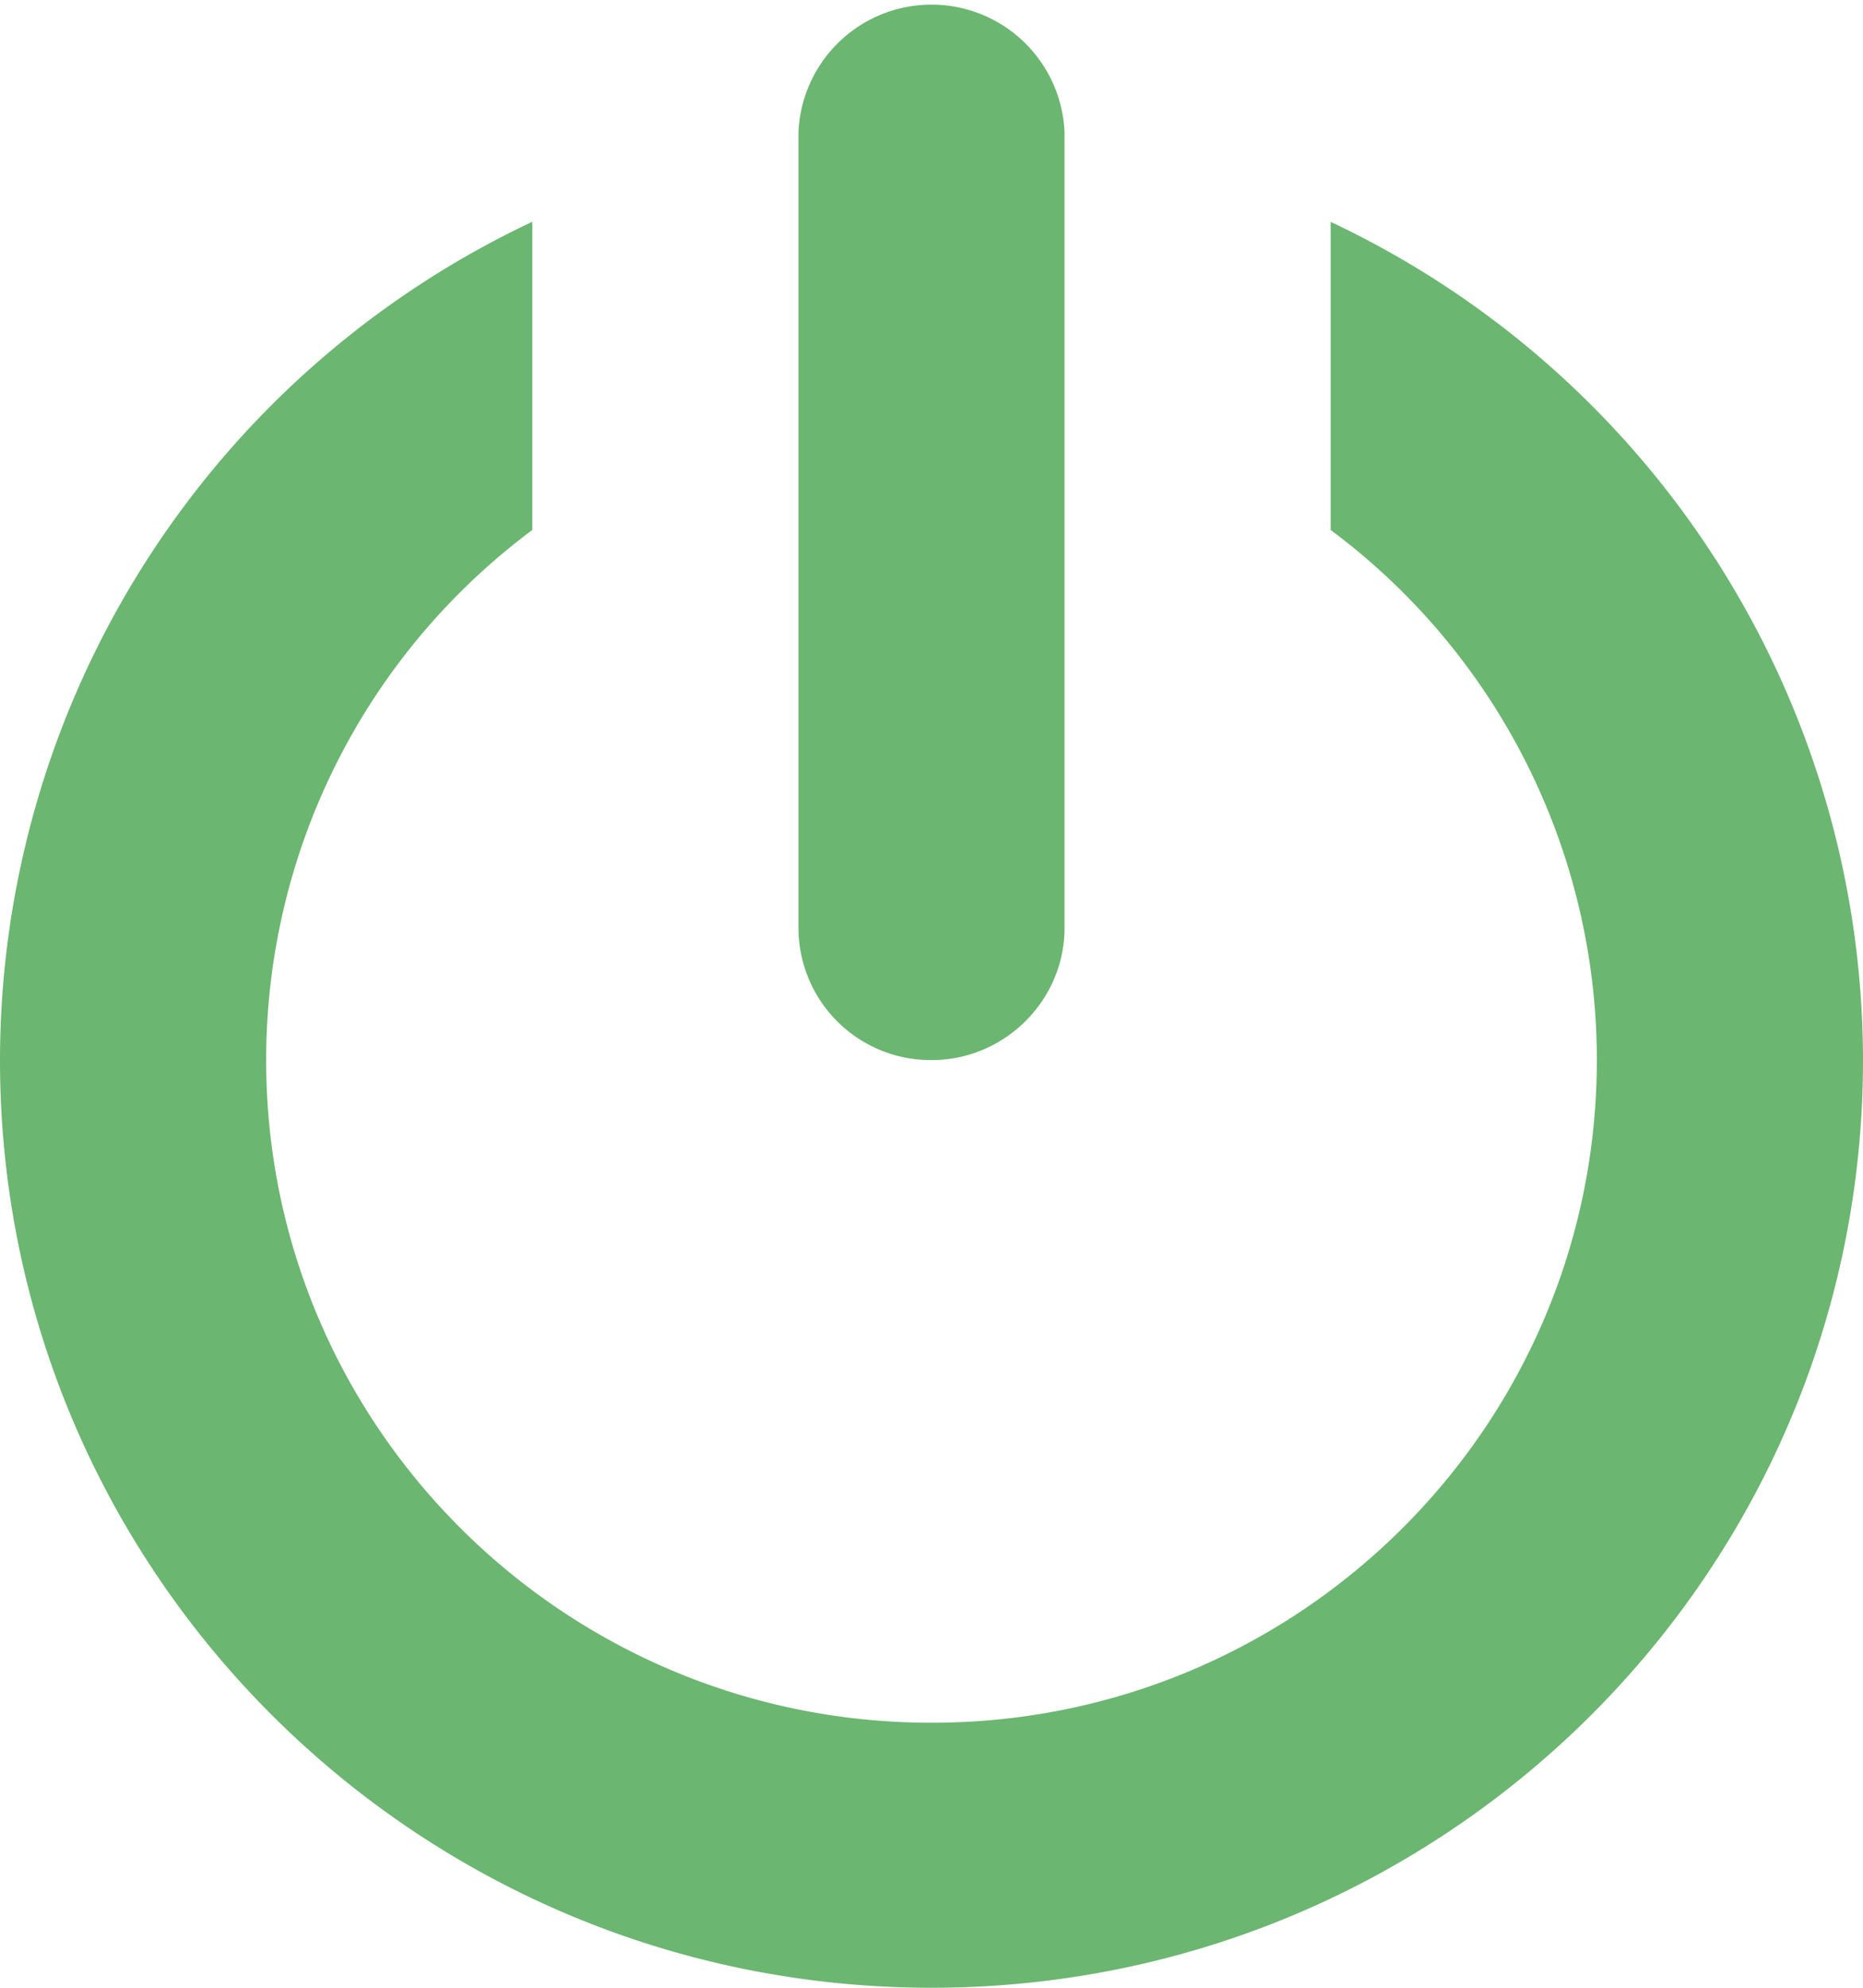
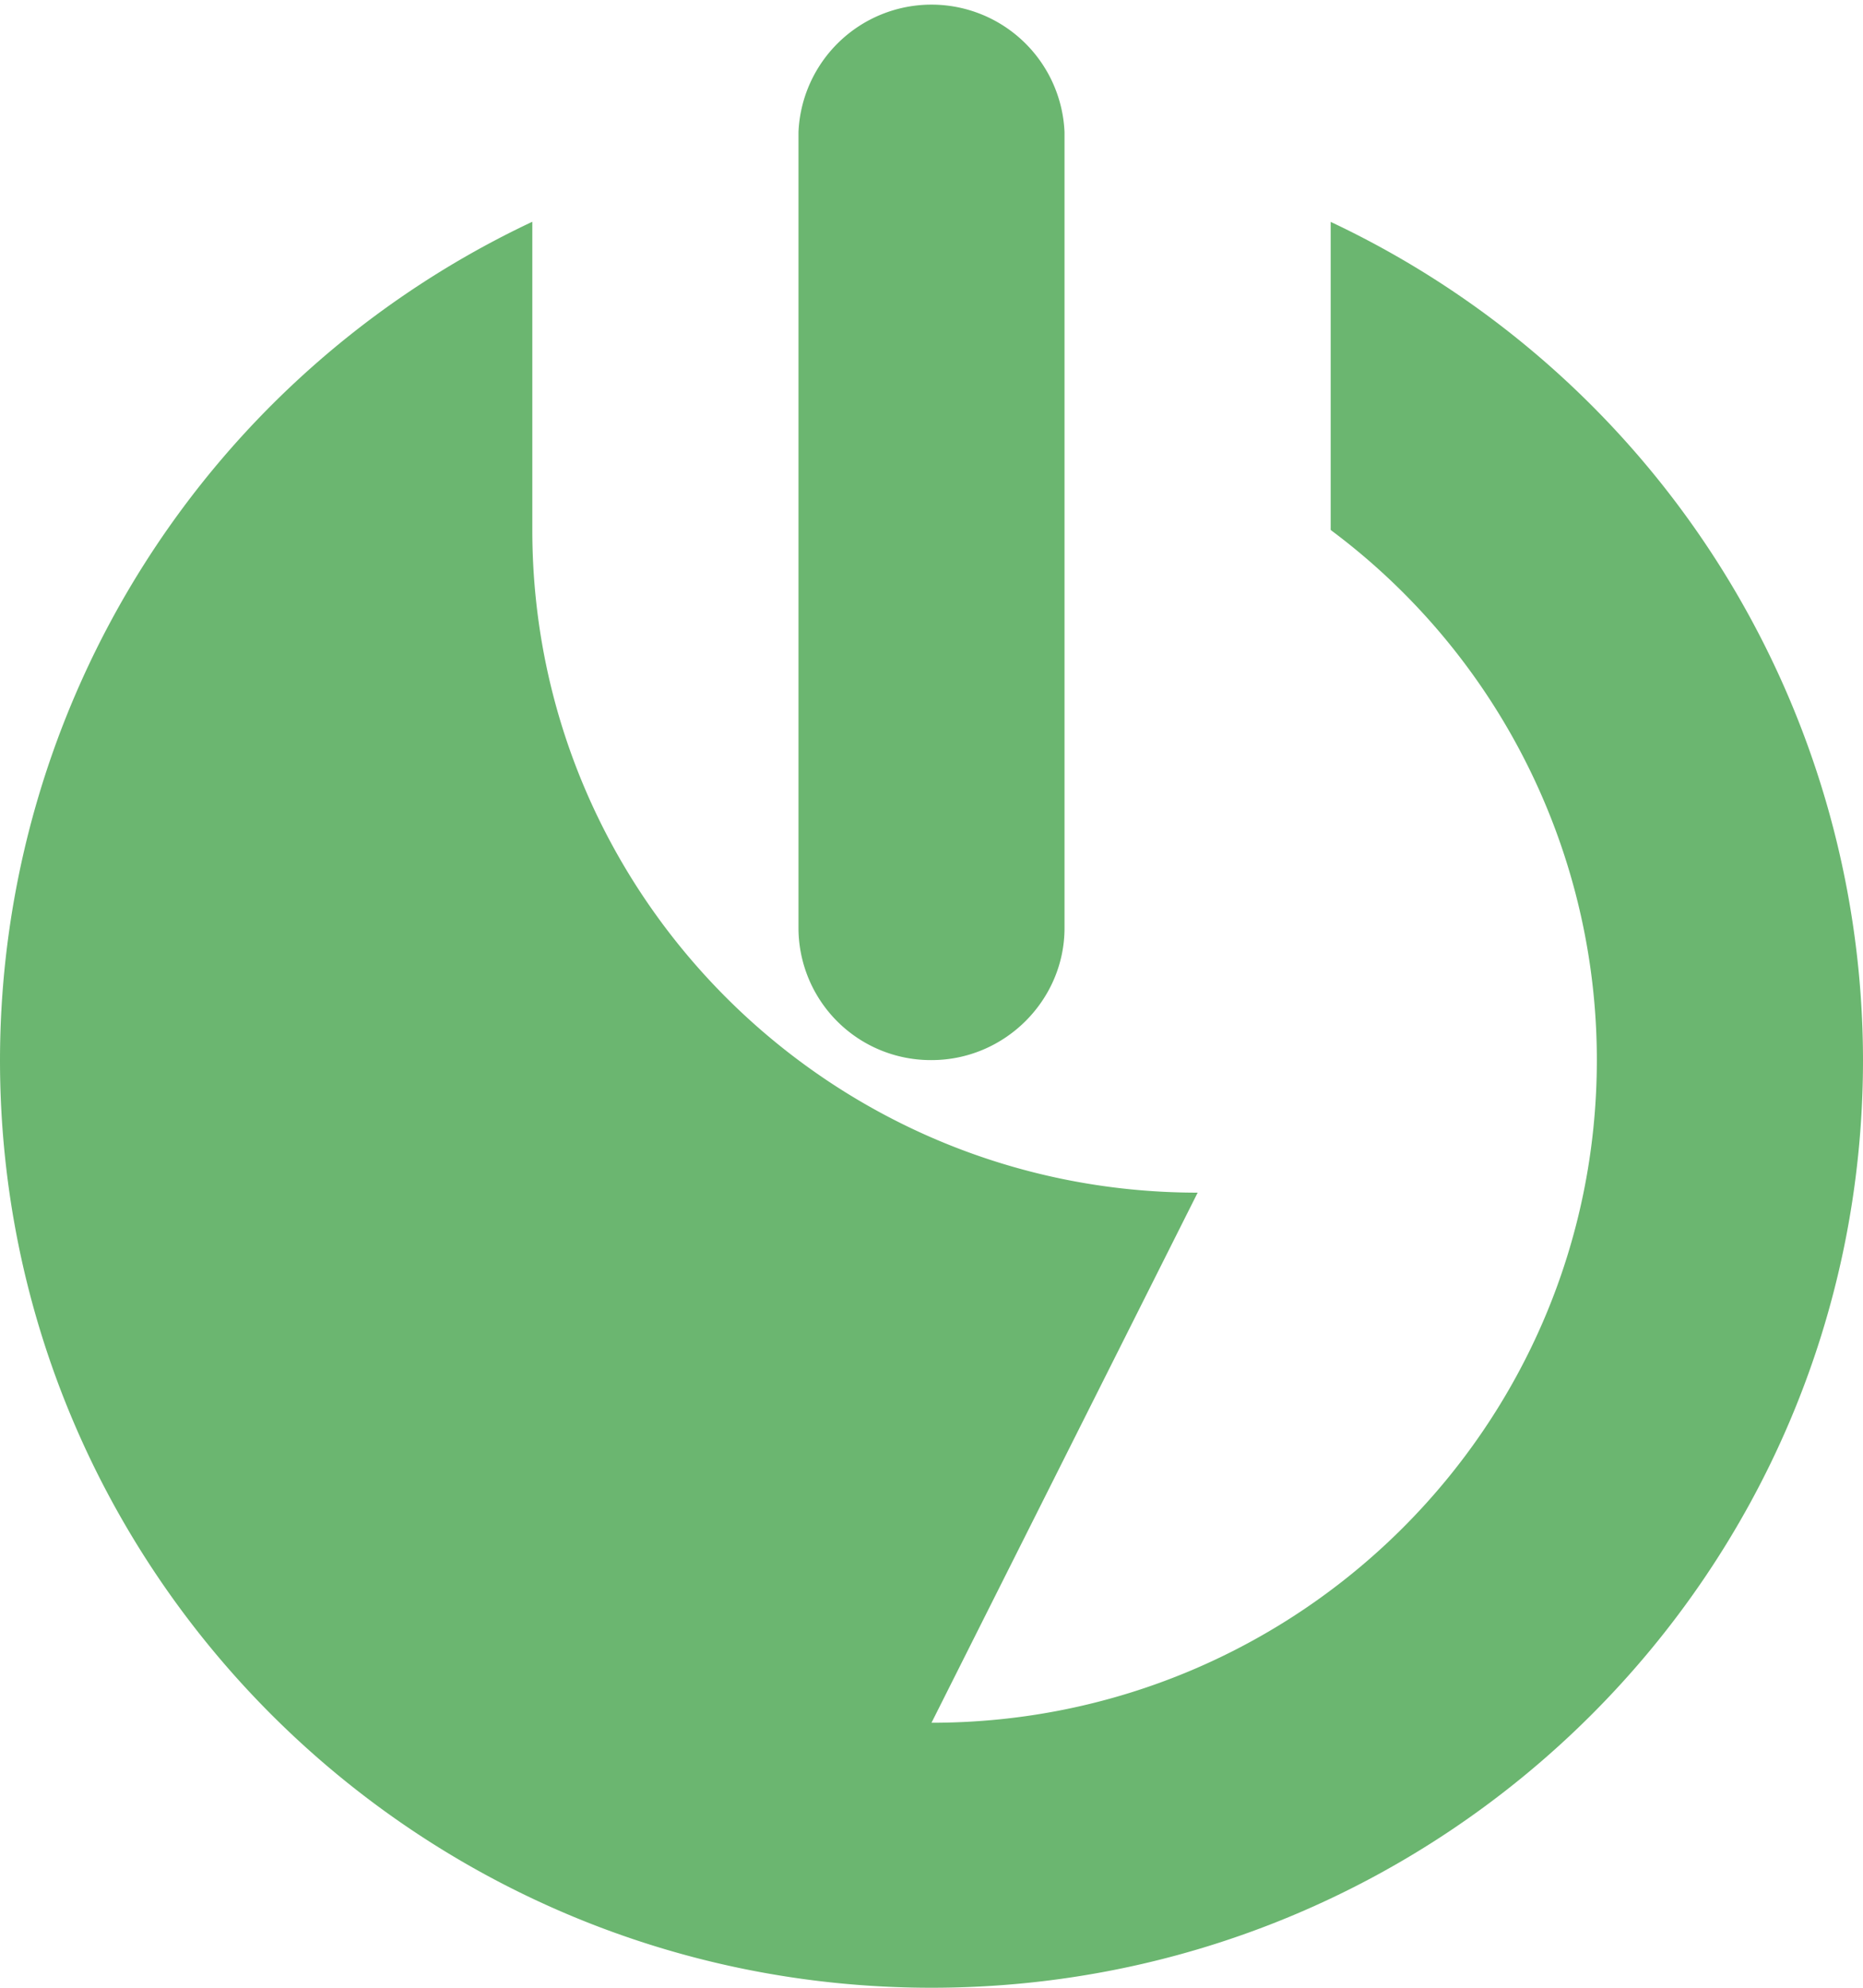
<svg xmlns="http://www.w3.org/2000/svg" width="15" height="16" viewBox="0 0 15 16">
-   <path fill="#6BB670" fill-rule="nonzero" d="M7.5 13.867c2.959 0 5.357-2.388 5.357-5.334a5.317 5.317 0 0 0-2.143-4.267v-2.48A7.465 7.465 0 0 1 15 8.532C15 12.657 11.642 16 7.5 16 3.358 16 0 12.657 0 8.533a7.465 7.465 0 0 1 4.286-6.748v2.481a5.317 5.317 0 0 0-2.143 4.267c0 2.946 2.398 5.334 5.357 5.334zm0-5.334A1.065 1.065 0 0 1 6.429 7.47V1.063a1.072 1.072 0 0 1 2.142 0V7.47c0 .58-.48 1.063-1.071 1.063z" />
+   <path fill="#6BB670" fill-rule="nonzero" d="M7.5 13.867c2.959 0 5.357-2.388 5.357-5.334a5.317 5.317 0 0 0-2.143-4.267v-2.48A7.465 7.465 0 0 1 15 8.532C15 12.657 11.642 16 7.5 16 3.358 16 0 12.657 0 8.533a7.465 7.465 0 0 1 4.286-6.748v2.481c0 2.946 2.398 5.334 5.357 5.334zm0-5.334A1.065 1.065 0 0 1 6.429 7.47V1.063a1.072 1.072 0 0 1 2.142 0V7.47c0 .58-.48 1.063-1.071 1.063z" />
</svg>